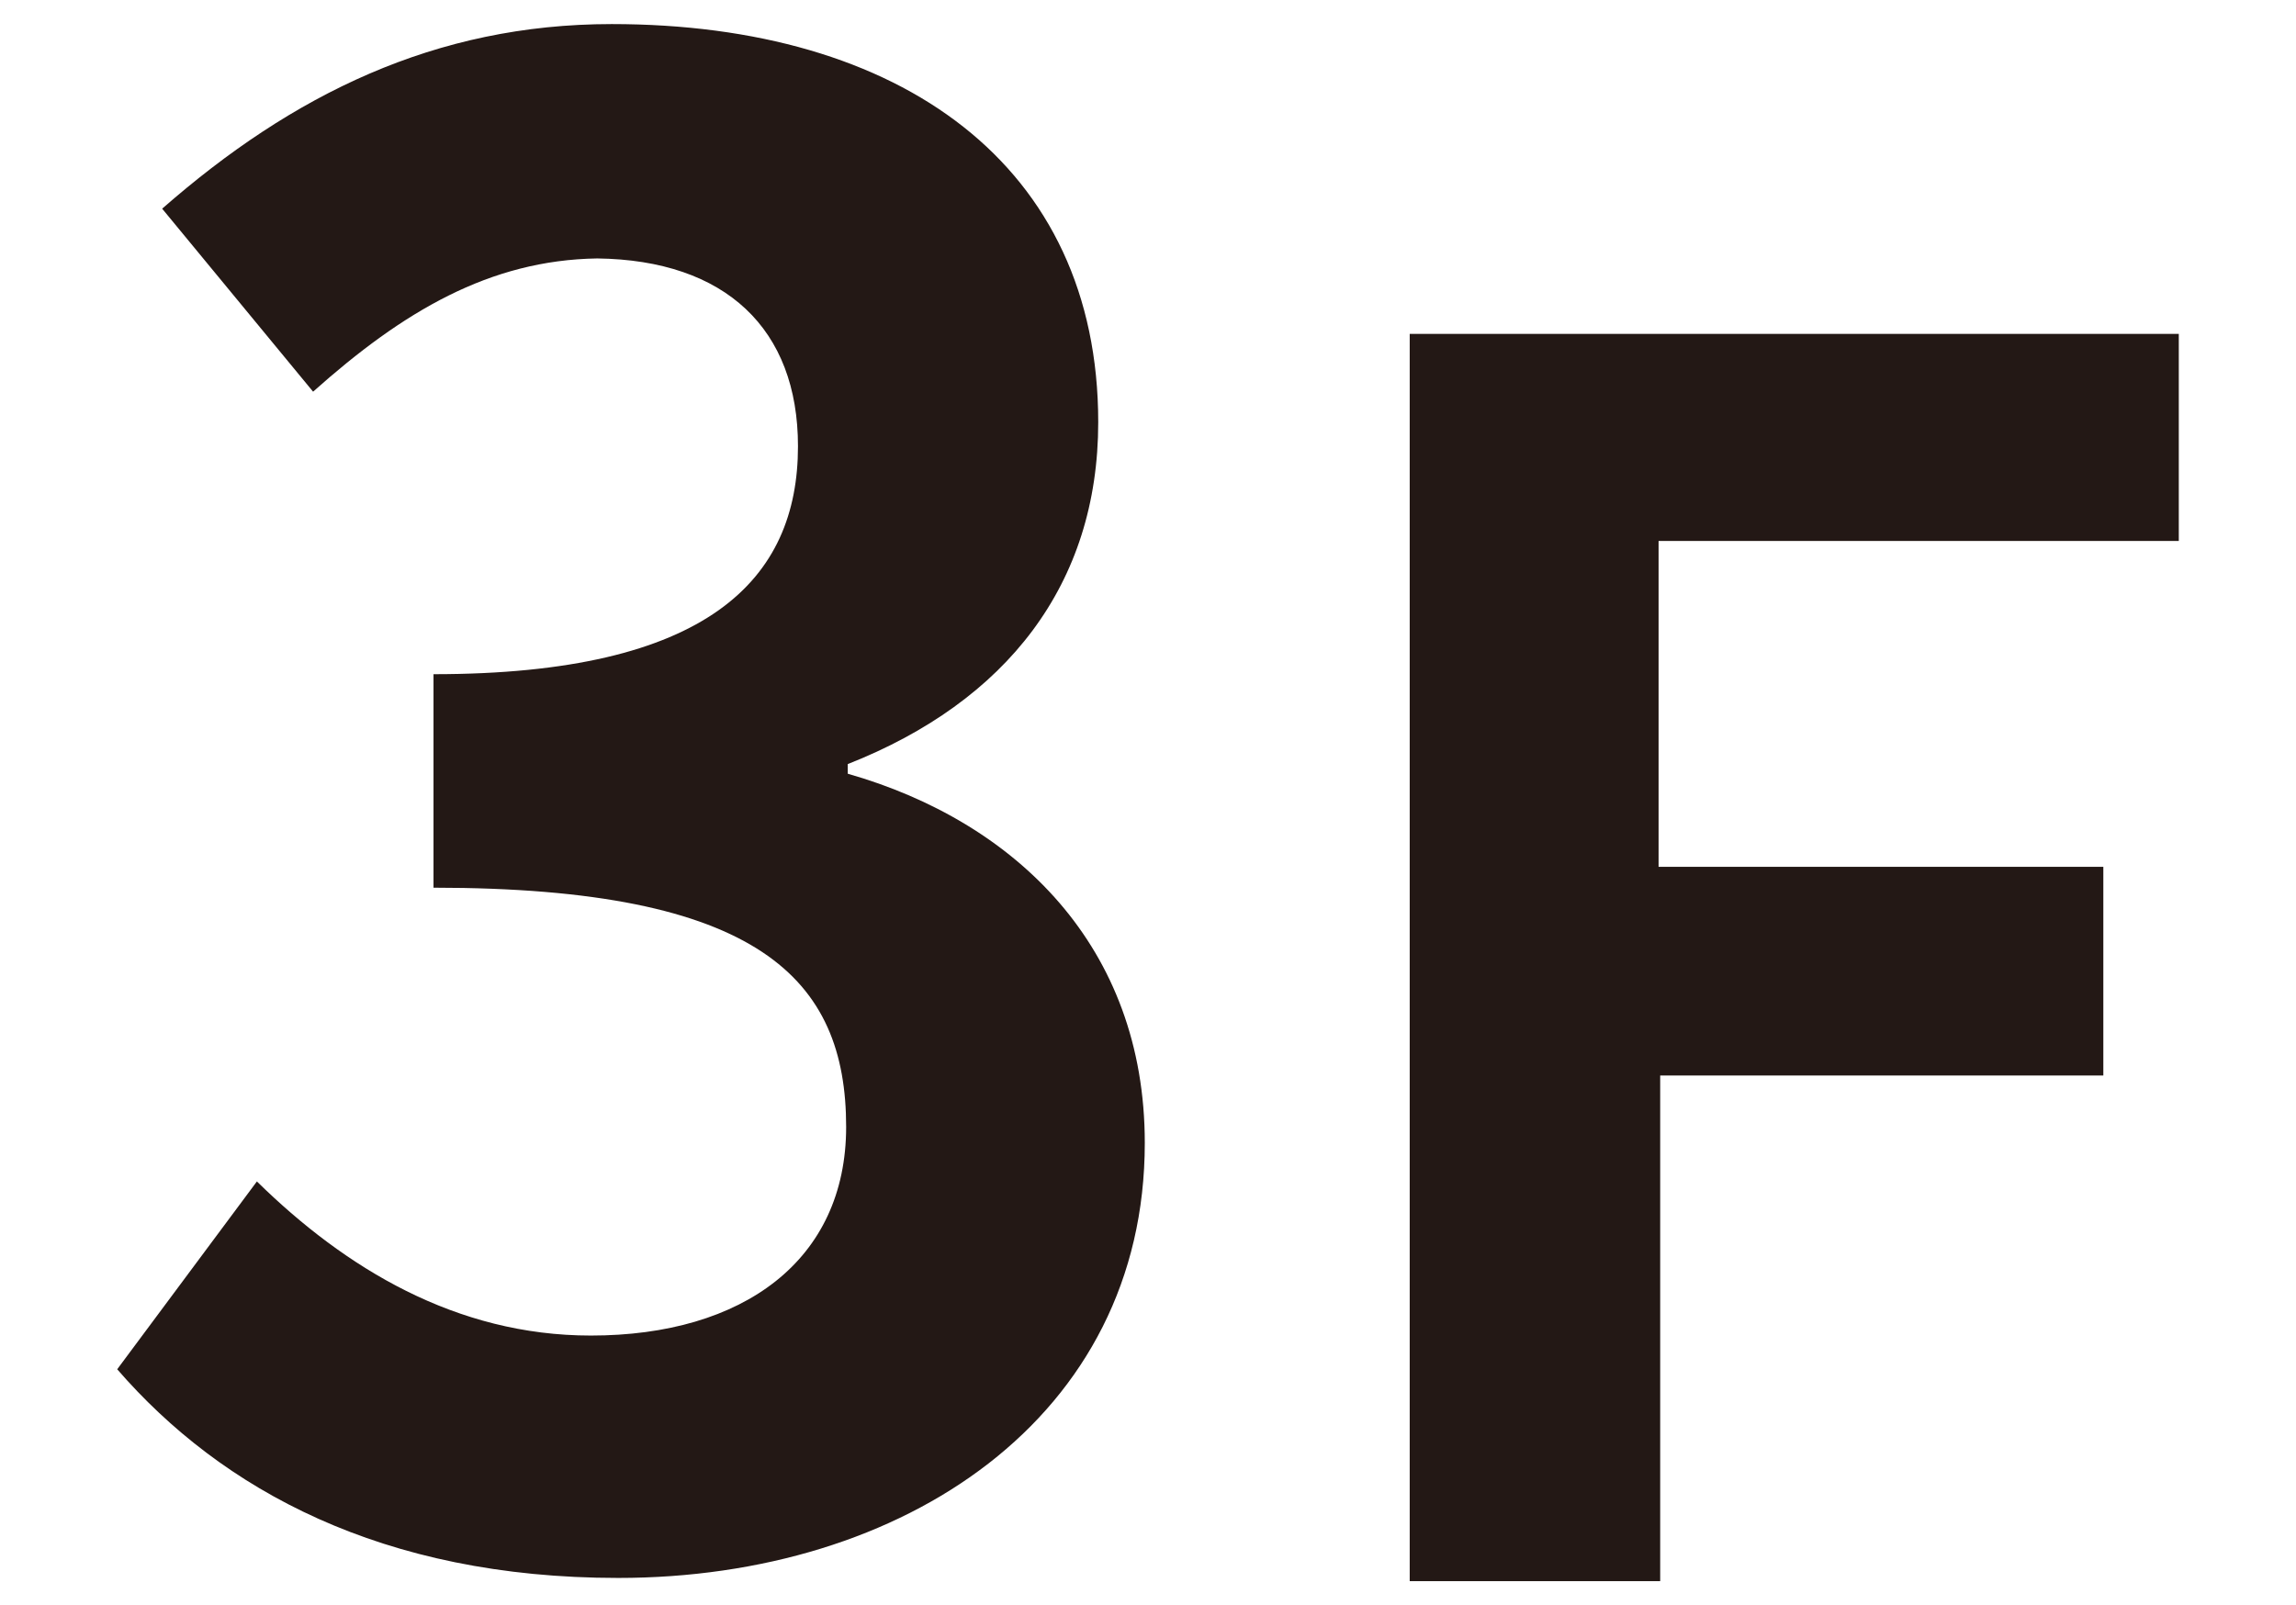
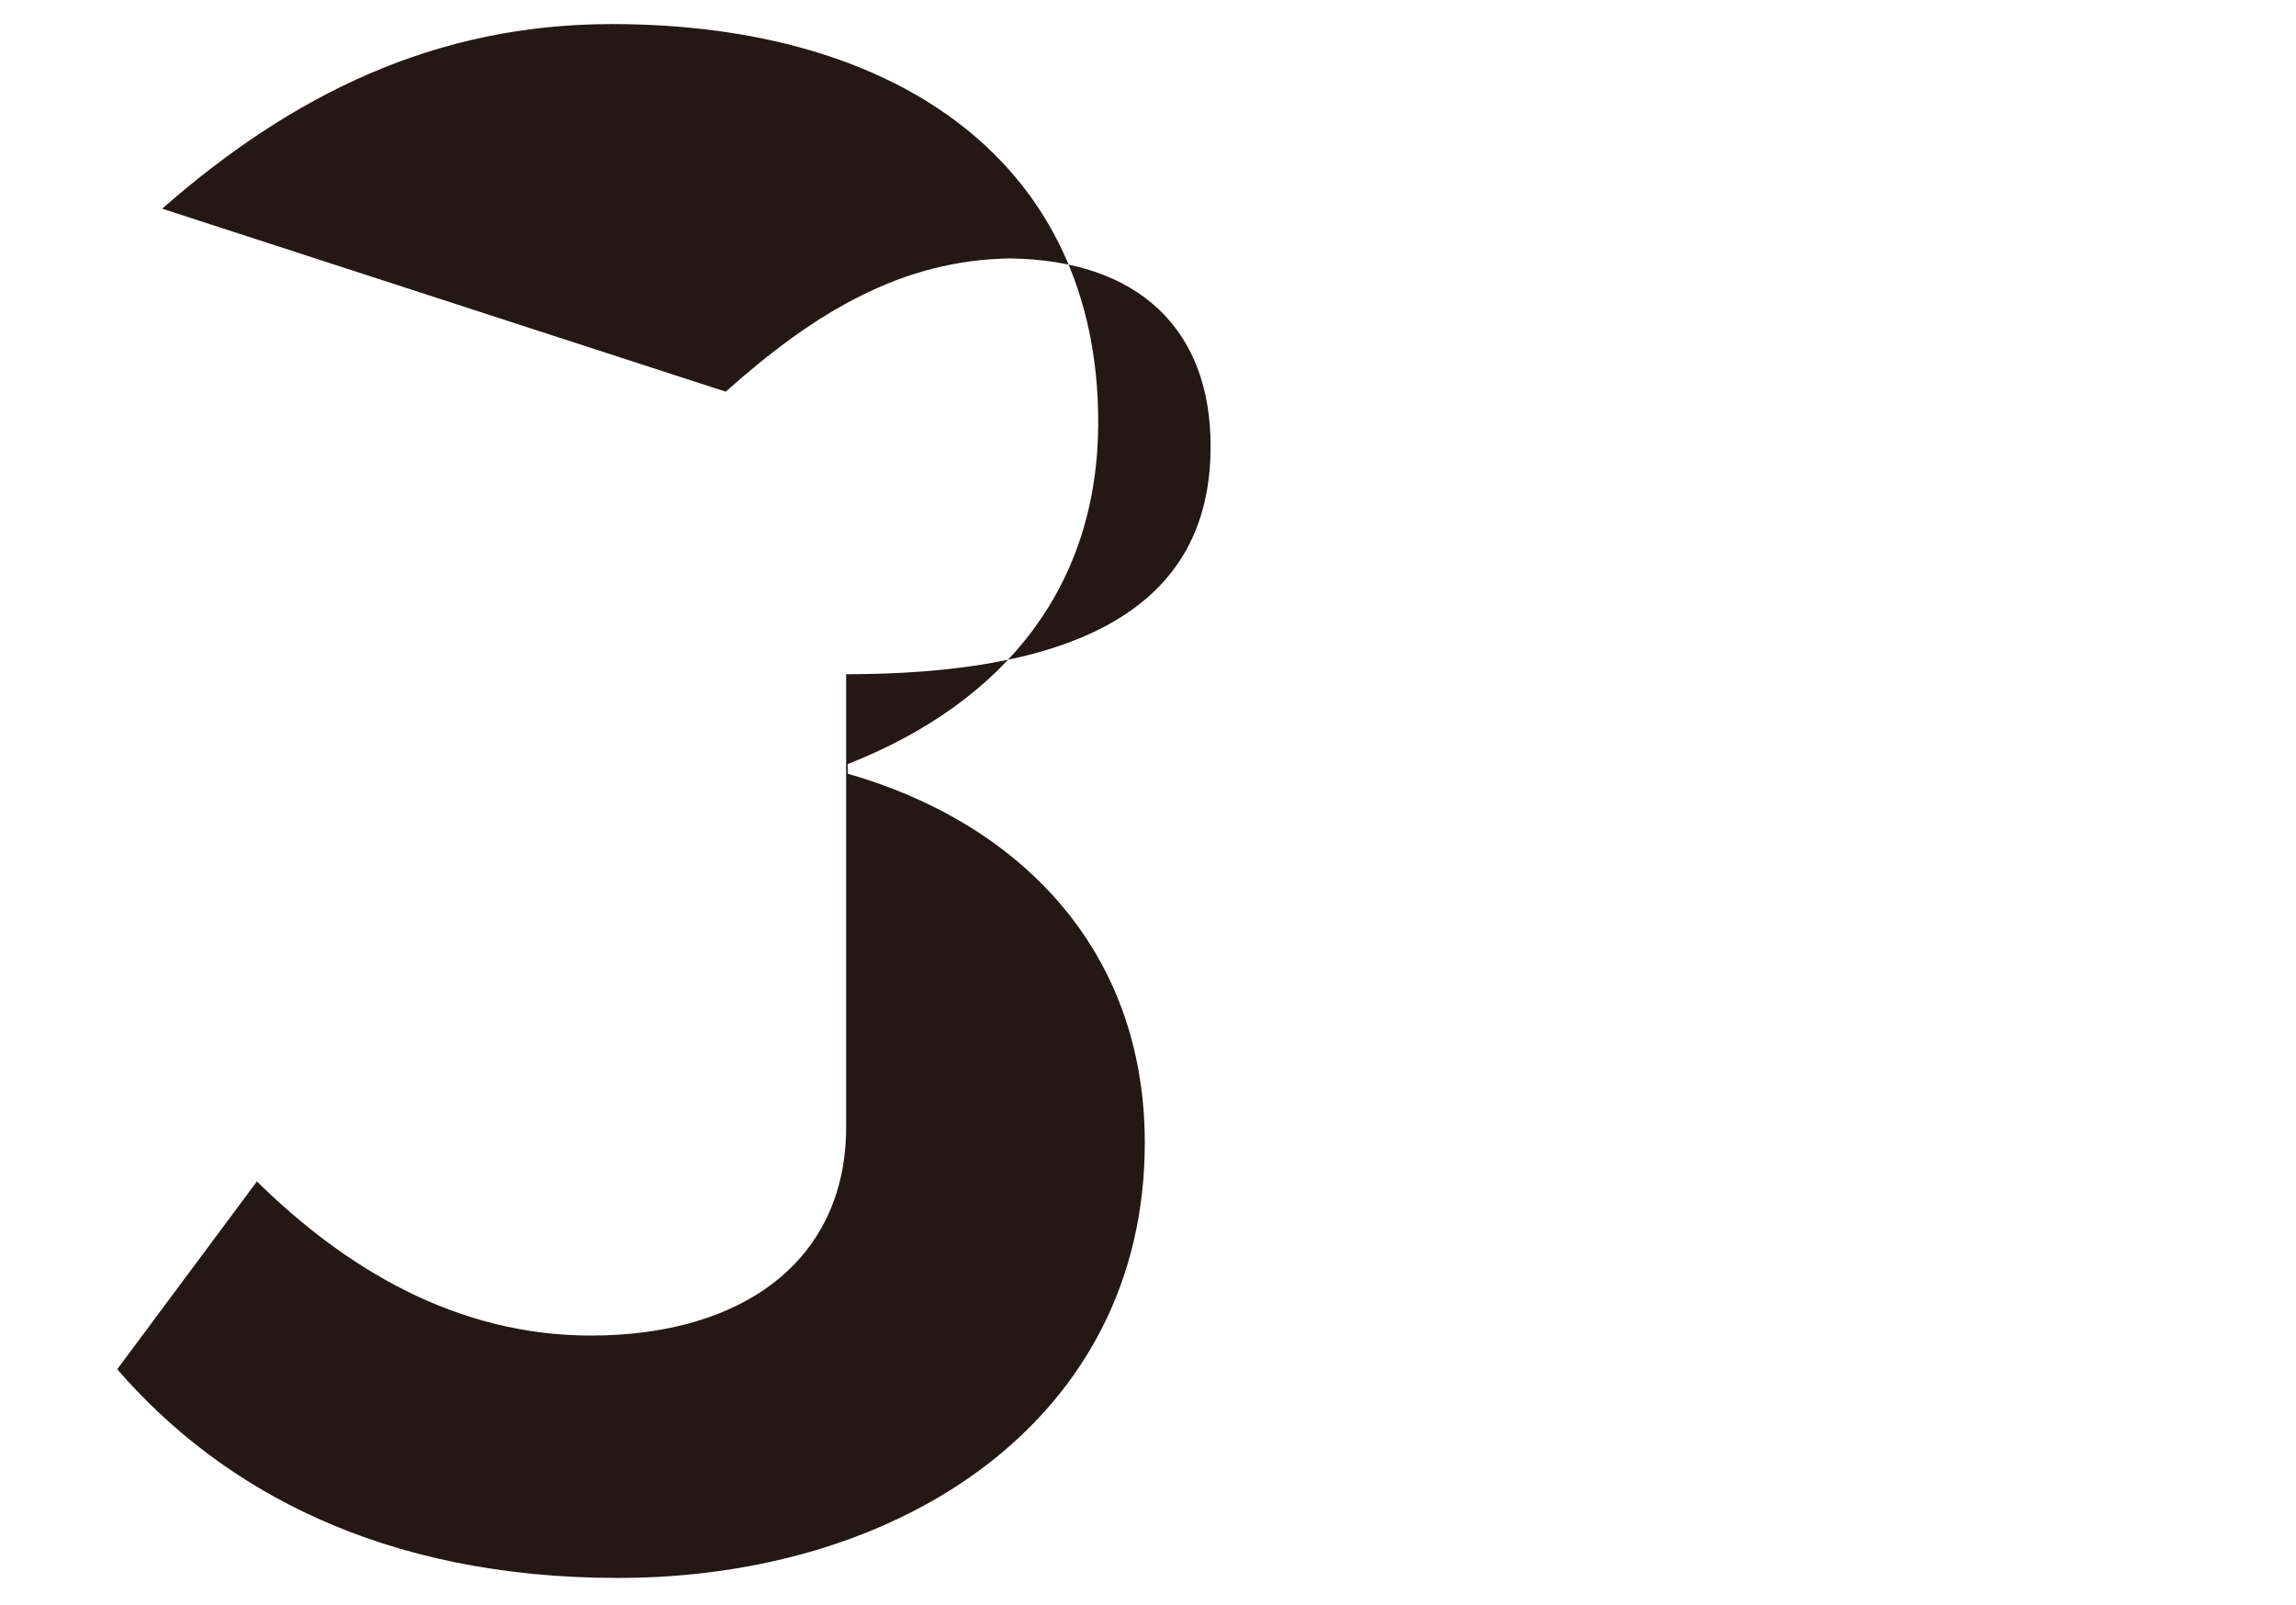
<svg xmlns="http://www.w3.org/2000/svg" version="1.1" id="レイヤー_1" x="0px" y="0px" width="143px" height="100px" viewBox="0 0 143 100" style="enable-background:new 0 0 143 100;" xml:space="preserve">
  <style type="text/css">
	.st0{fill:#231815;}
</style>
  <g>
-     <path class="st0" d="M7.3,85.3L16,73.6c5.5,5.4,12.4,9.6,20.8,9.6c9.5,0,15.9-4.7,15.9-13c0-9.2-5.4-14.9-25.7-14.9V42   c17.1,0,22.7-5.9,22.7-14.2c0-7.3-4.5-11.6-12.5-11.7c-6.7,0.1-12.1,3.3-17.7,8.3L10.1,13c8.1-7.1,17-11.5,28-11.5   c18,0,30.3,8.8,30.3,24.8c0,10.1-5.7,17.4-15.6,21.3v0.6C63.3,51.2,71.3,59,71.3,71.2c0,17.1-15,27.1-32.8,27.1   C23.8,98.3,13.8,92.8,7.3,85.3z" />
-     <path class="st0" d="M87.8,20.8h47.9v12.9h-32.4V54H131v13h-27.6v31.5H87.8V20.8z" />
+     <path class="st0" d="M7.3,85.3L16,73.6c5.5,5.4,12.4,9.6,20.8,9.6c9.5,0,15.9-4.7,15.9-13V42   c17.1,0,22.7-5.9,22.7-14.2c0-7.3-4.5-11.6-12.5-11.7c-6.7,0.1-12.1,3.3-17.7,8.3L10.1,13c8.1-7.1,17-11.5,28-11.5   c18,0,30.3,8.8,30.3,24.8c0,10.1-5.7,17.4-15.6,21.3v0.6C63.3,51.2,71.3,59,71.3,71.2c0,17.1-15,27.1-32.8,27.1   C23.8,98.3,13.8,92.8,7.3,85.3z" />
  </g>
</svg>